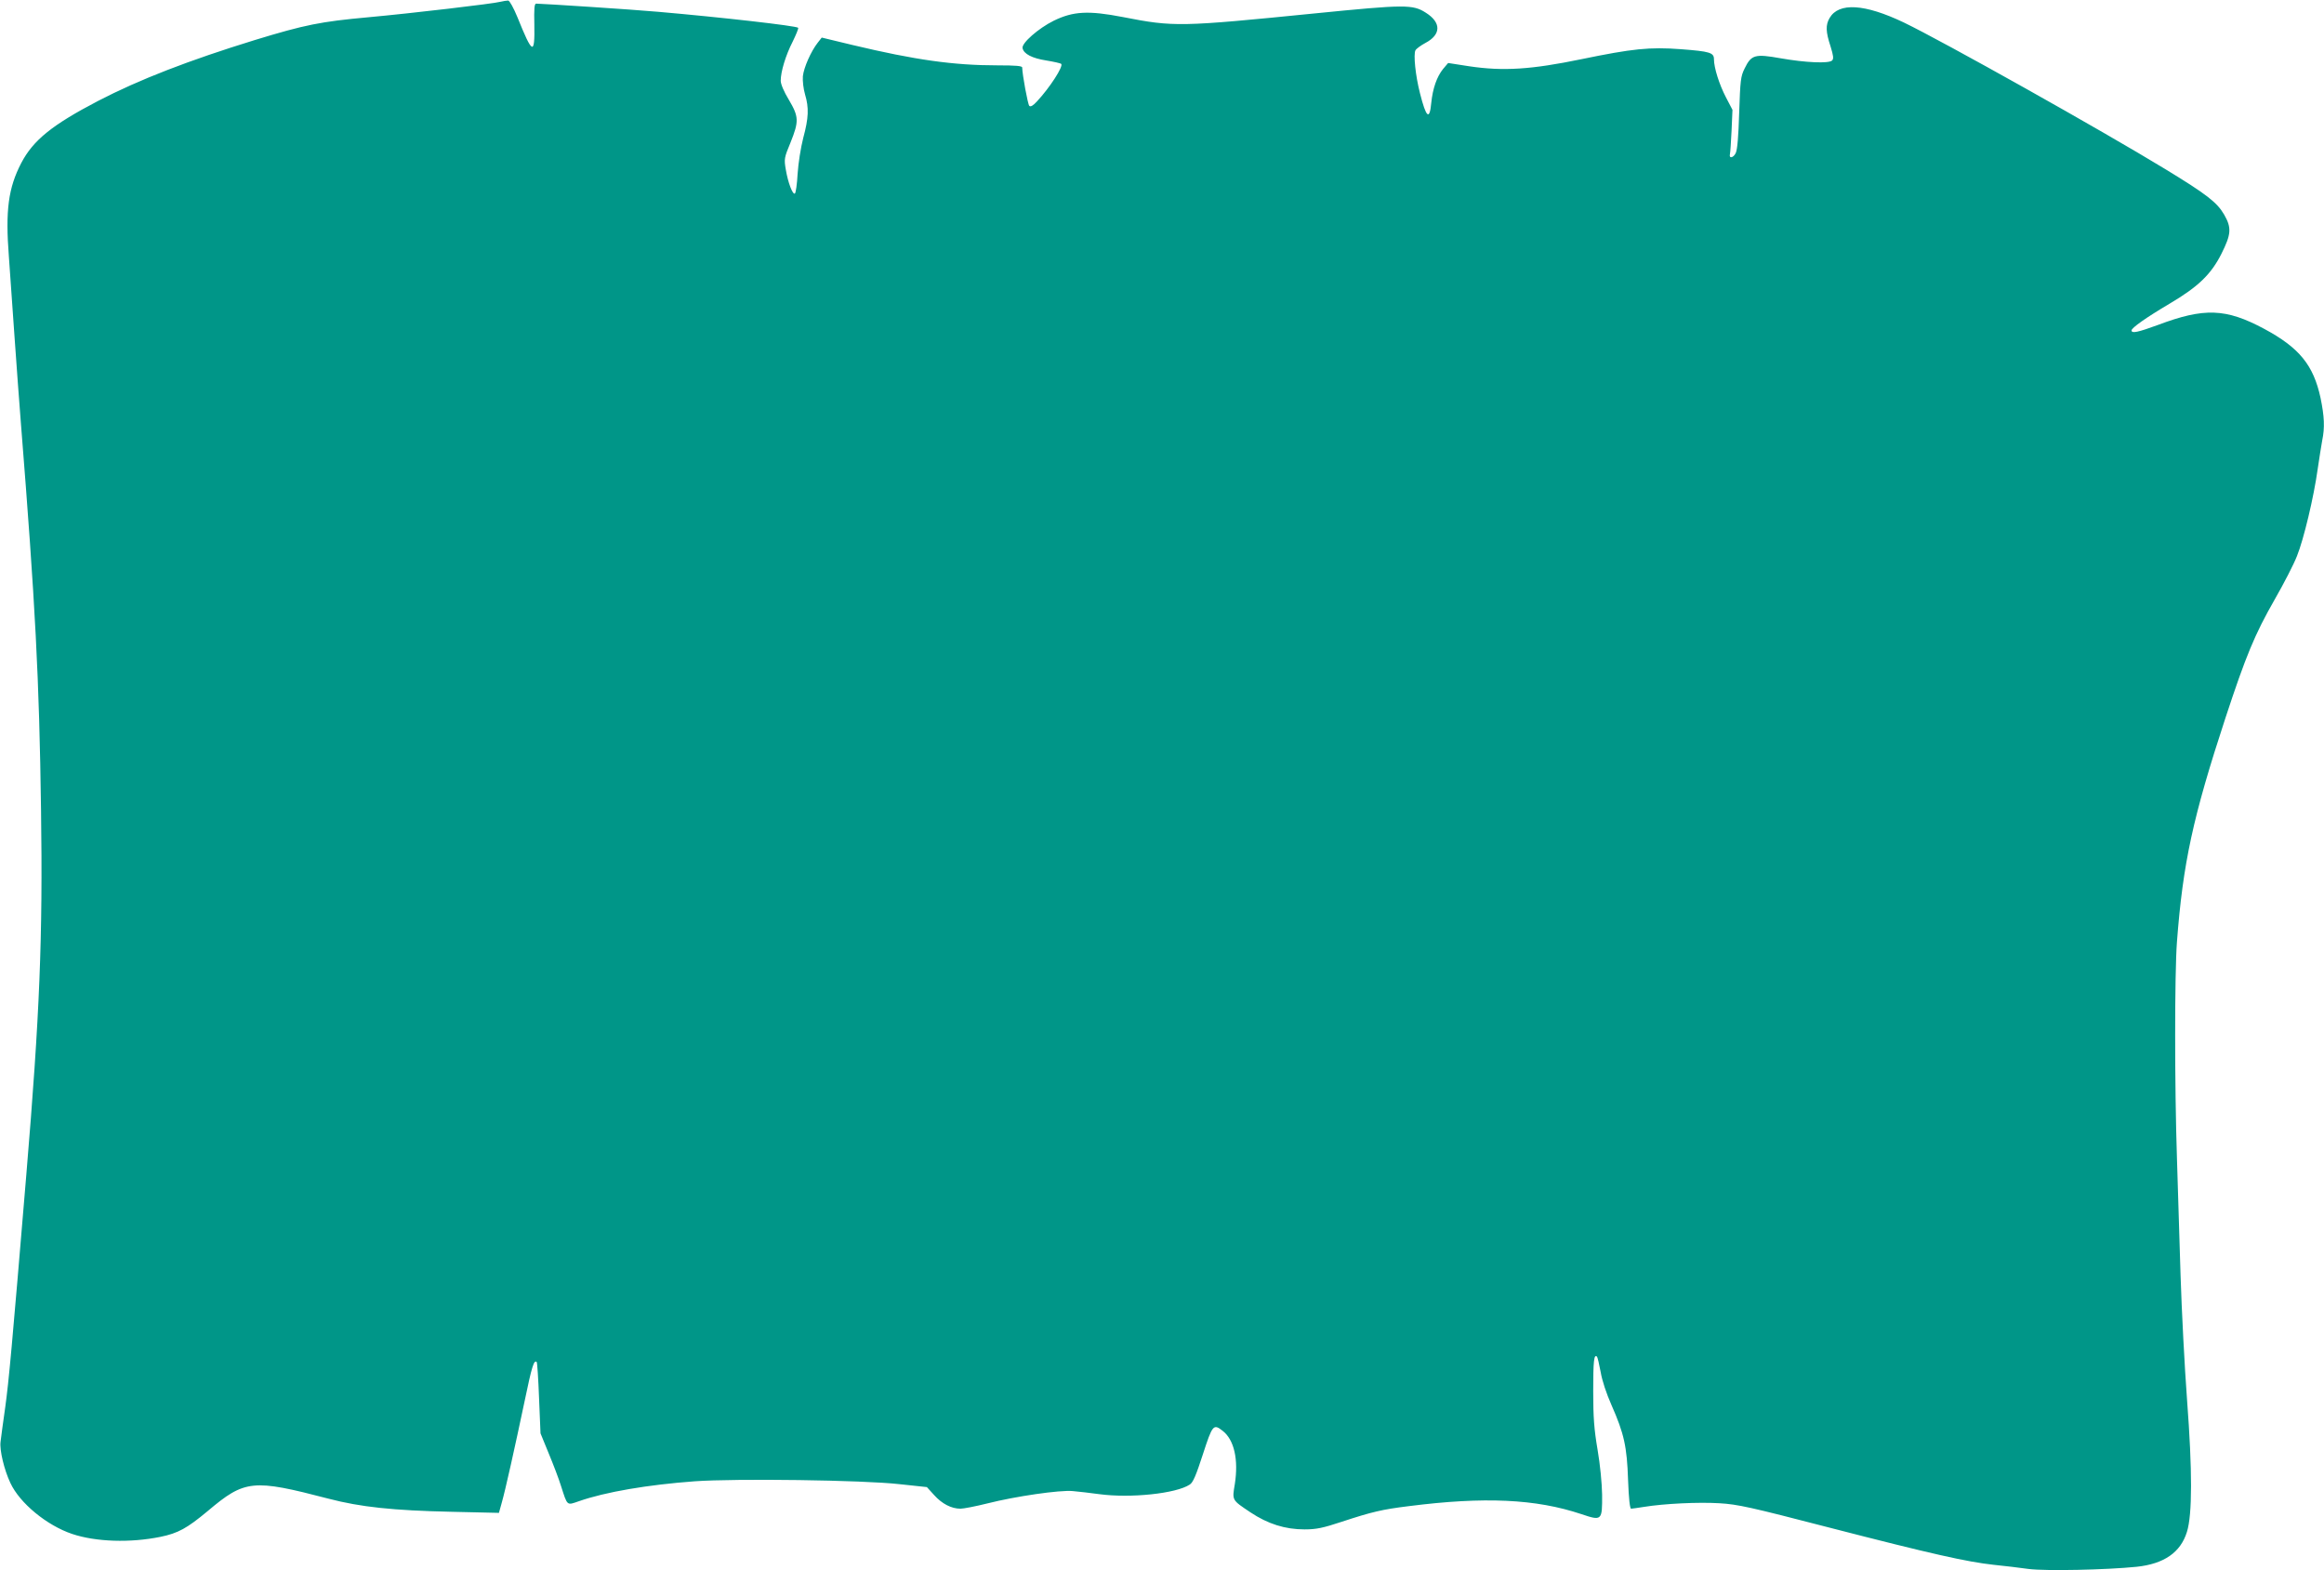
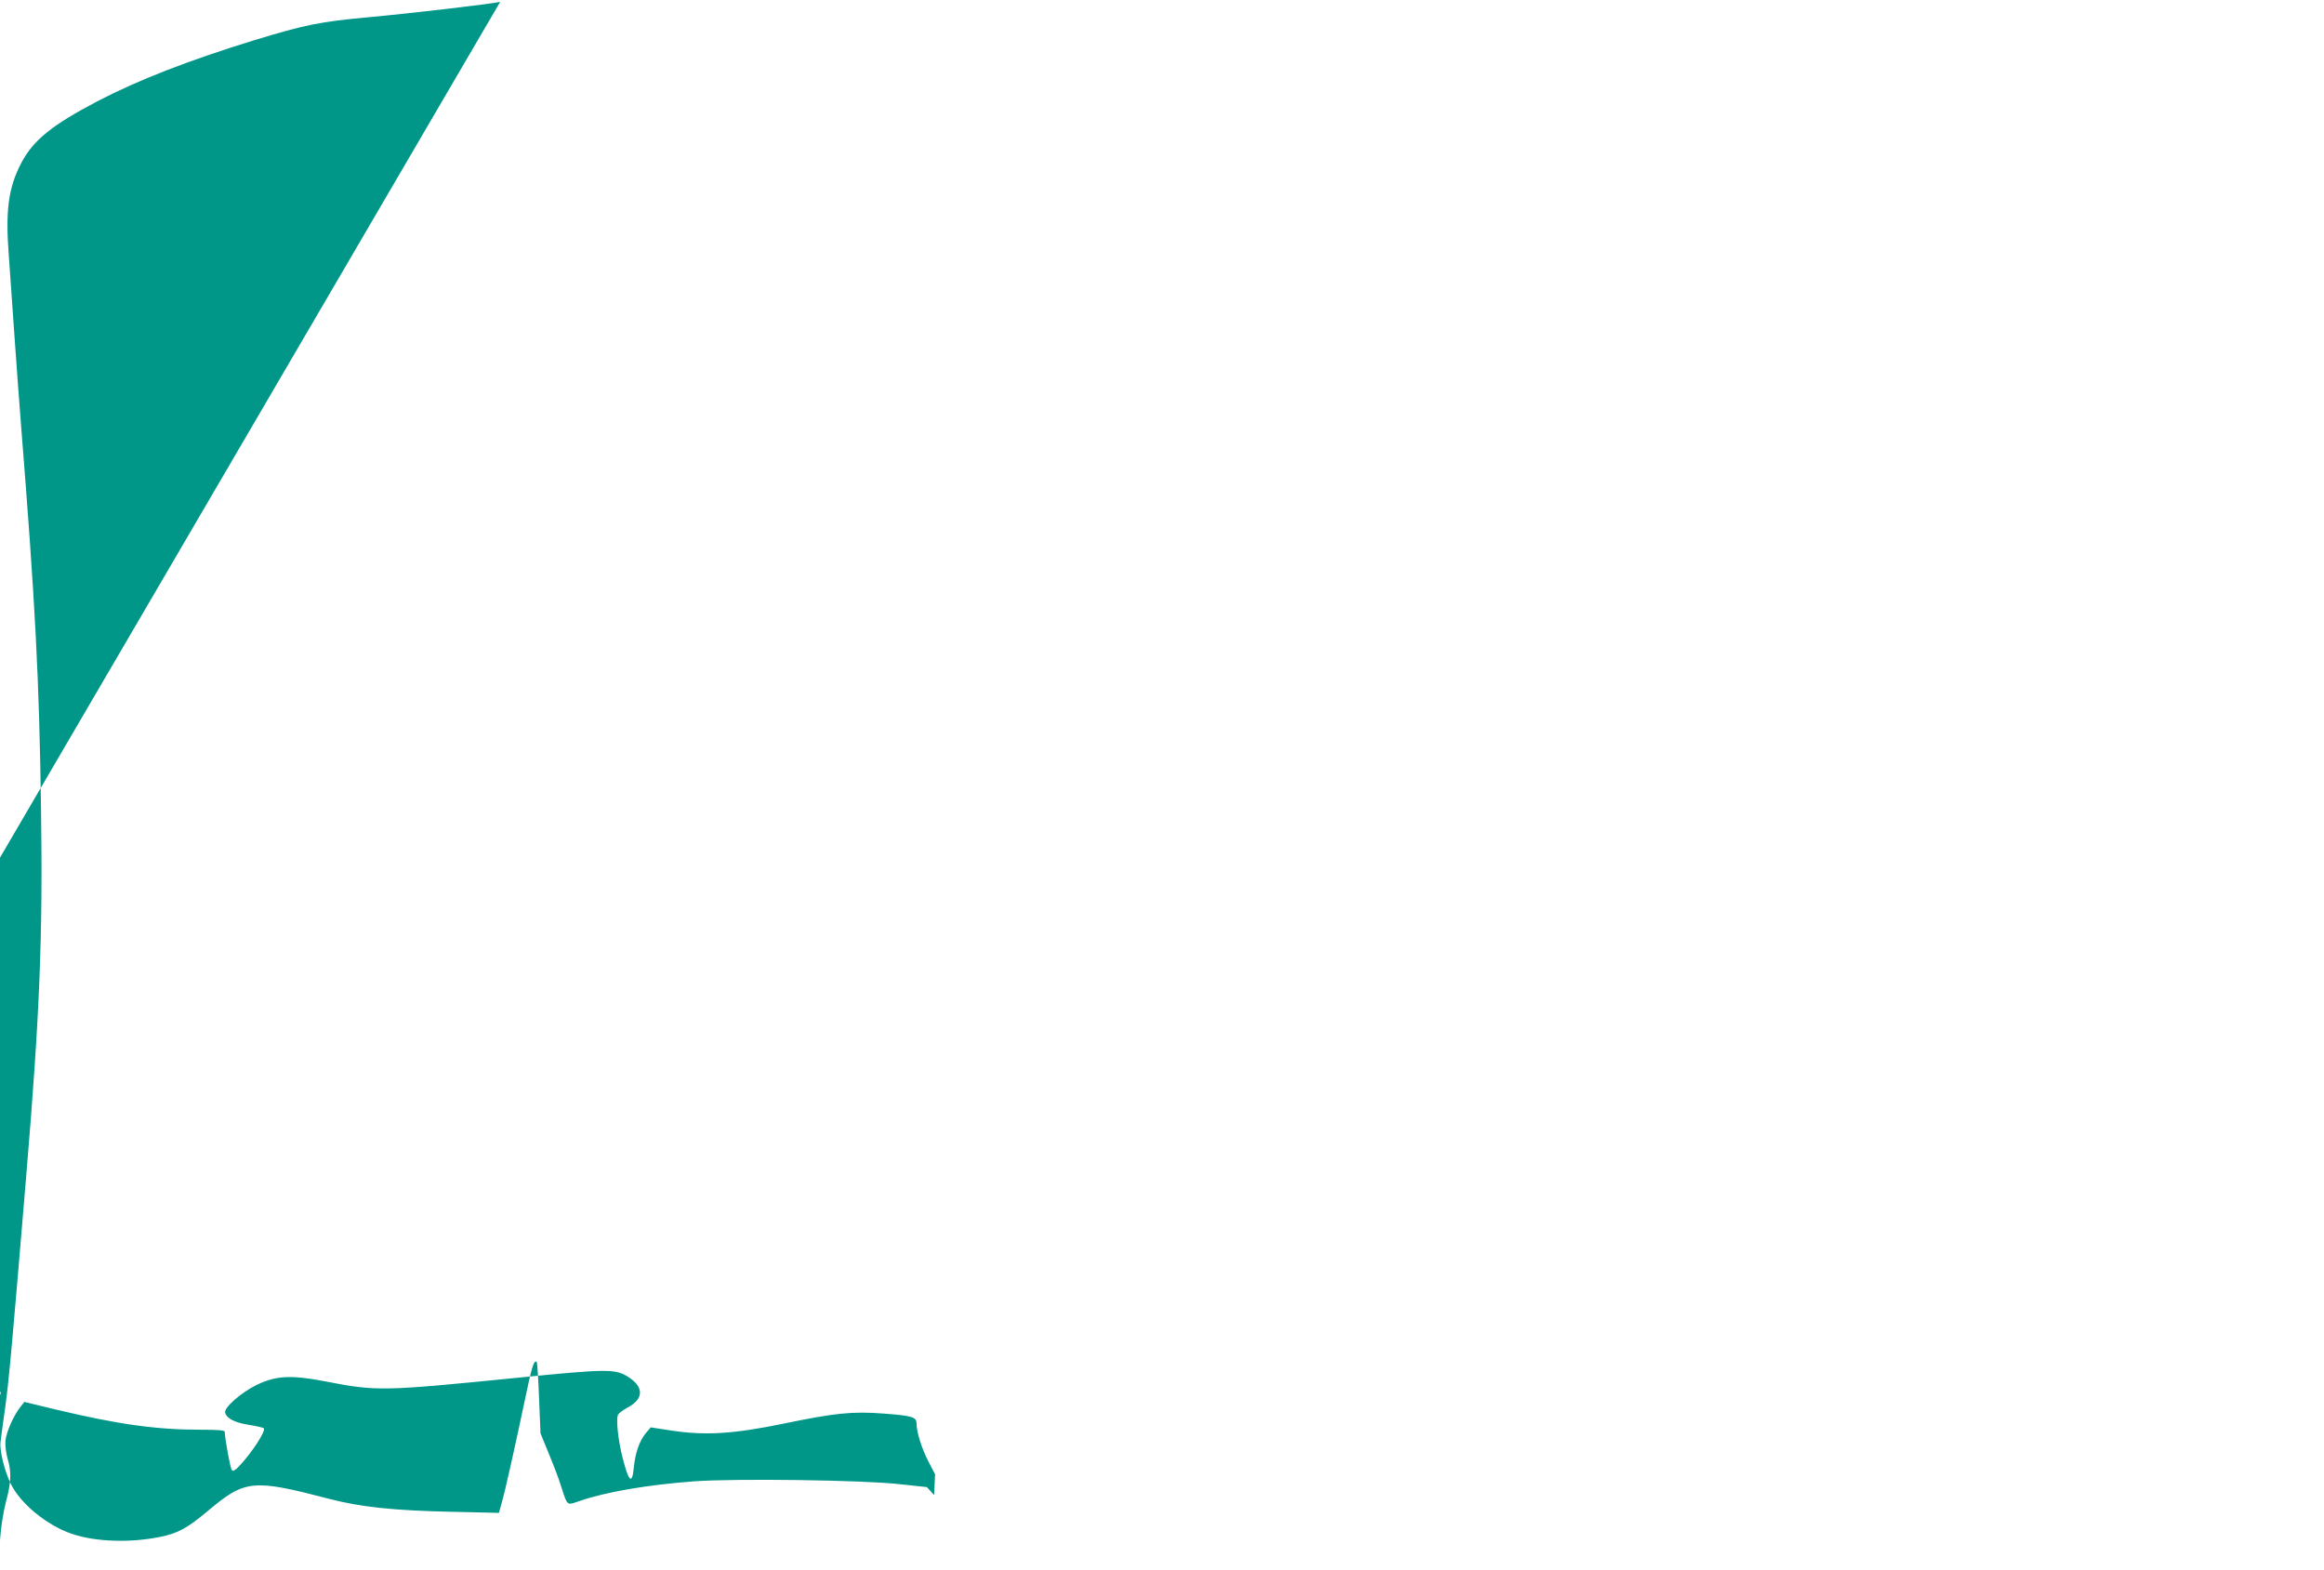
<svg xmlns="http://www.w3.org/2000/svg" version="1.0" width="1280pt" height="865pt" viewBox="0 0 1280 865" preserveAspectRatio="xMidYMid meet">
  <g transform="translate(0,865) scale(0.1,-0.1)" fill="#009688" stroke="none">
-     <path d="M2755 8640 c-35 -10 -485 -63 -726 -85 -263 -24 -349 -41 -627 -126 -360 -111 -635 -217 -862 -335 -253 -132 -357 -216 -423 -342 -71 -137 -88 -260 -68 -517 6 -82 20 -280 31 -440 11 -159 27 -373 35 -475 80 -1003 101 -1407 111 -2130 10 -707 -7 -1124 -81 -2010 -80 -960 -96 -1133 -116 -1280 -12 -85 -24 -172 -26 -192 -6 -45 20 -154 54 -226 52 -112 201 -234 340 -281 131 -44 320 -50 487 -16 97 20 146 47 260 142 205 173 248 177 666 68 176 -46 355 -65 676 -72 l262 -6 15 54 c20 69 73 308 127 564 39 188 51 227 66 213 3 -3 9 -93 13 -200 l8 -193 45 -110 c25 -60 56 -141 68 -180 36 -112 31 -107 98 -84 145 51 380 91 639 110 226 16 927 7 1128 -16 l150 -16 40 -44 c43 -48 95 -75 145 -75 17 0 84 13 148 29 154 39 400 75 471 68 31 -3 97 -10 146 -17 171 -23 423 3 498 53 18 11 35 52 72 166 53 163 58 170 109 130 64 -50 88 -159 67 -294 -15 -90 -17 -86 86 -155 96 -64 191 -94 298 -94 66 0 102 8 205 42 167 55 223 68 369 86 416 53 700 40 951 -44 113 -38 115 -36 114 108 -1 62 -11 166 -25 247 -19 112 -24 177 -24 322 0 166 4 207 21 190 3 -3 12 -41 20 -84 8 -48 32 -120 60 -183 69 -156 85 -229 91 -412 4 -106 10 -158 17 -158 6 0 38 5 71 10 111 18 299 27 415 20 102 -6 169 -21 605 -134 566 -146 759 -189 905 -205 58 -6 145 -16 193 -23 95 -12 428 -5 595 12 151 16 242 79 277 192 30 95 30 339 1 723 -14 187 -30 498 -36 690 -6 193 -15 484 -20 648 -13 389 -13 1017 0 1188 33 436 88 688 267 1234 113 343 161 460 272 654 51 89 106 196 122 238 37 91 93 326 114 478 9 60 20 132 25 158 15 72 12 133 -9 235 -39 181 -117 277 -311 381 -211 113 -330 117 -585 21 -109 -40 -145 -48 -145 -30 0 14 79 70 209 147 159 94 229 162 286 275 54 108 57 143 15 216 -39 67 -95 111 -325 251 -351 214 -1225 704 -1439 807 -216 103 -358 112 -409 25 -23 -39 -21 -77 5 -156 16 -52 18 -68 9 -78 -18 -18 -147 -12 -284 12 -141 25 -161 20 -198 -56 -22 -44 -24 -66 -30 -243 -4 -132 -10 -204 -19 -223 -13 -27 -38 -32 -32 -6 2 8 6 66 9 129 l5 115 -36 69 c-37 71 -66 163 -66 210 0 36 -23 43 -182 55 -172 13 -267 3 -548 -55 -276 -57 -430 -67 -618 -39 l-116 18 -28 -33 c-34 -42 -57 -107 -65 -187 -9 -98 -28 -82 -62 53 -25 97 -37 215 -25 237 5 9 30 27 54 40 88 46 89 113 3 167 -72 46 -112 46 -613 -4 -741 -74 -774 -75 -1055 -20 -191 37 -274 32 -381 -20 -85 -42 -178 -124 -172 -151 6 -32 53 -56 130 -68 42 -7 79 -15 83 -19 13 -13 -63 -131 -134 -207 -21 -23 -35 -31 -42 -24 -8 8 -38 170 -39 211 0 9 -34 12 -135 12 -244 0 -455 30 -799 112 l-170 41 -22 -28 c-37 -47 -77 -137 -82 -185 -2 -26 3 -69 12 -100 22 -74 20 -129 -10 -240 -14 -55 -27 -138 -31 -198 -3 -56 -10 -105 -15 -108 -12 -8 -38 60 -50 132 -10 58 -9 65 26 149 47 117 46 142 -9 235 -27 44 -45 87 -45 105 0 50 27 140 66 216 19 39 33 73 30 76 -11 11 -426 58 -771 88 -146 13 -624 44 -672 45 -10 0 -12 -29 -10 -116 3 -171 -10 -165 -93 41 -21 51 -43 91 -51 92 -8 0 -27 -3 -44 -7z" />
+     <path d="M2755 8640 c-35 -10 -485 -63 -726 -85 -263 -24 -349 -41 -627 -126 -360 -111 -635 -217 -862 -335 -253 -132 -357 -216 -423 -342 -71 -137 -88 -260 -68 -517 6 -82 20 -280 31 -440 11 -159 27 -373 35 -475 80 -1003 101 -1407 111 -2130 10 -707 -7 -1124 -81 -2010 -80 -960 -96 -1133 -116 -1280 -12 -85 -24 -172 -26 -192 -6 -45 20 -154 54 -226 52 -112 201 -234 340 -281 131 -44 320 -50 487 -16 97 20 146 47 260 142 205 173 248 177 666 68 176 -46 355 -65 676 -72 l262 -6 15 54 c20 69 73 308 127 564 39 188 51 227 66 213 3 -3 9 -93 13 -200 l8 -193 45 -110 c25 -60 56 -141 68 -180 36 -112 31 -107 98 -84 145 51 380 91 639 110 226 16 927 7 1128 -16 l150 -16 40 -44 l5 115 -36 69 c-37 71 -66 163 -66 210 0 36 -23 43 -182 55 -172 13 -267 3 -548 -55 -276 -57 -430 -67 -618 -39 l-116 18 -28 -33 c-34 -42 -57 -107 -65 -187 -9 -98 -28 -82 -62 53 -25 97 -37 215 -25 237 5 9 30 27 54 40 88 46 89 113 3 167 -72 46 -112 46 -613 -4 -741 -74 -774 -75 -1055 -20 -191 37 -274 32 -381 -20 -85 -42 -178 -124 -172 -151 6 -32 53 -56 130 -68 42 -7 79 -15 83 -19 13 -13 -63 -131 -134 -207 -21 -23 -35 -31 -42 -24 -8 8 -38 170 -39 211 0 9 -34 12 -135 12 -244 0 -455 30 -799 112 l-170 41 -22 -28 c-37 -47 -77 -137 -82 -185 -2 -26 3 -69 12 -100 22 -74 20 -129 -10 -240 -14 -55 -27 -138 -31 -198 -3 -56 -10 -105 -15 -108 -12 -8 -38 60 -50 132 -10 58 -9 65 26 149 47 117 46 142 -9 235 -27 44 -45 87 -45 105 0 50 27 140 66 216 19 39 33 73 30 76 -11 11 -426 58 -771 88 -146 13 -624 44 -672 45 -10 0 -12 -29 -10 -116 3 -171 -10 -165 -93 41 -21 51 -43 91 -51 92 -8 0 -27 -3 -44 -7z" />
  </g>
</svg>